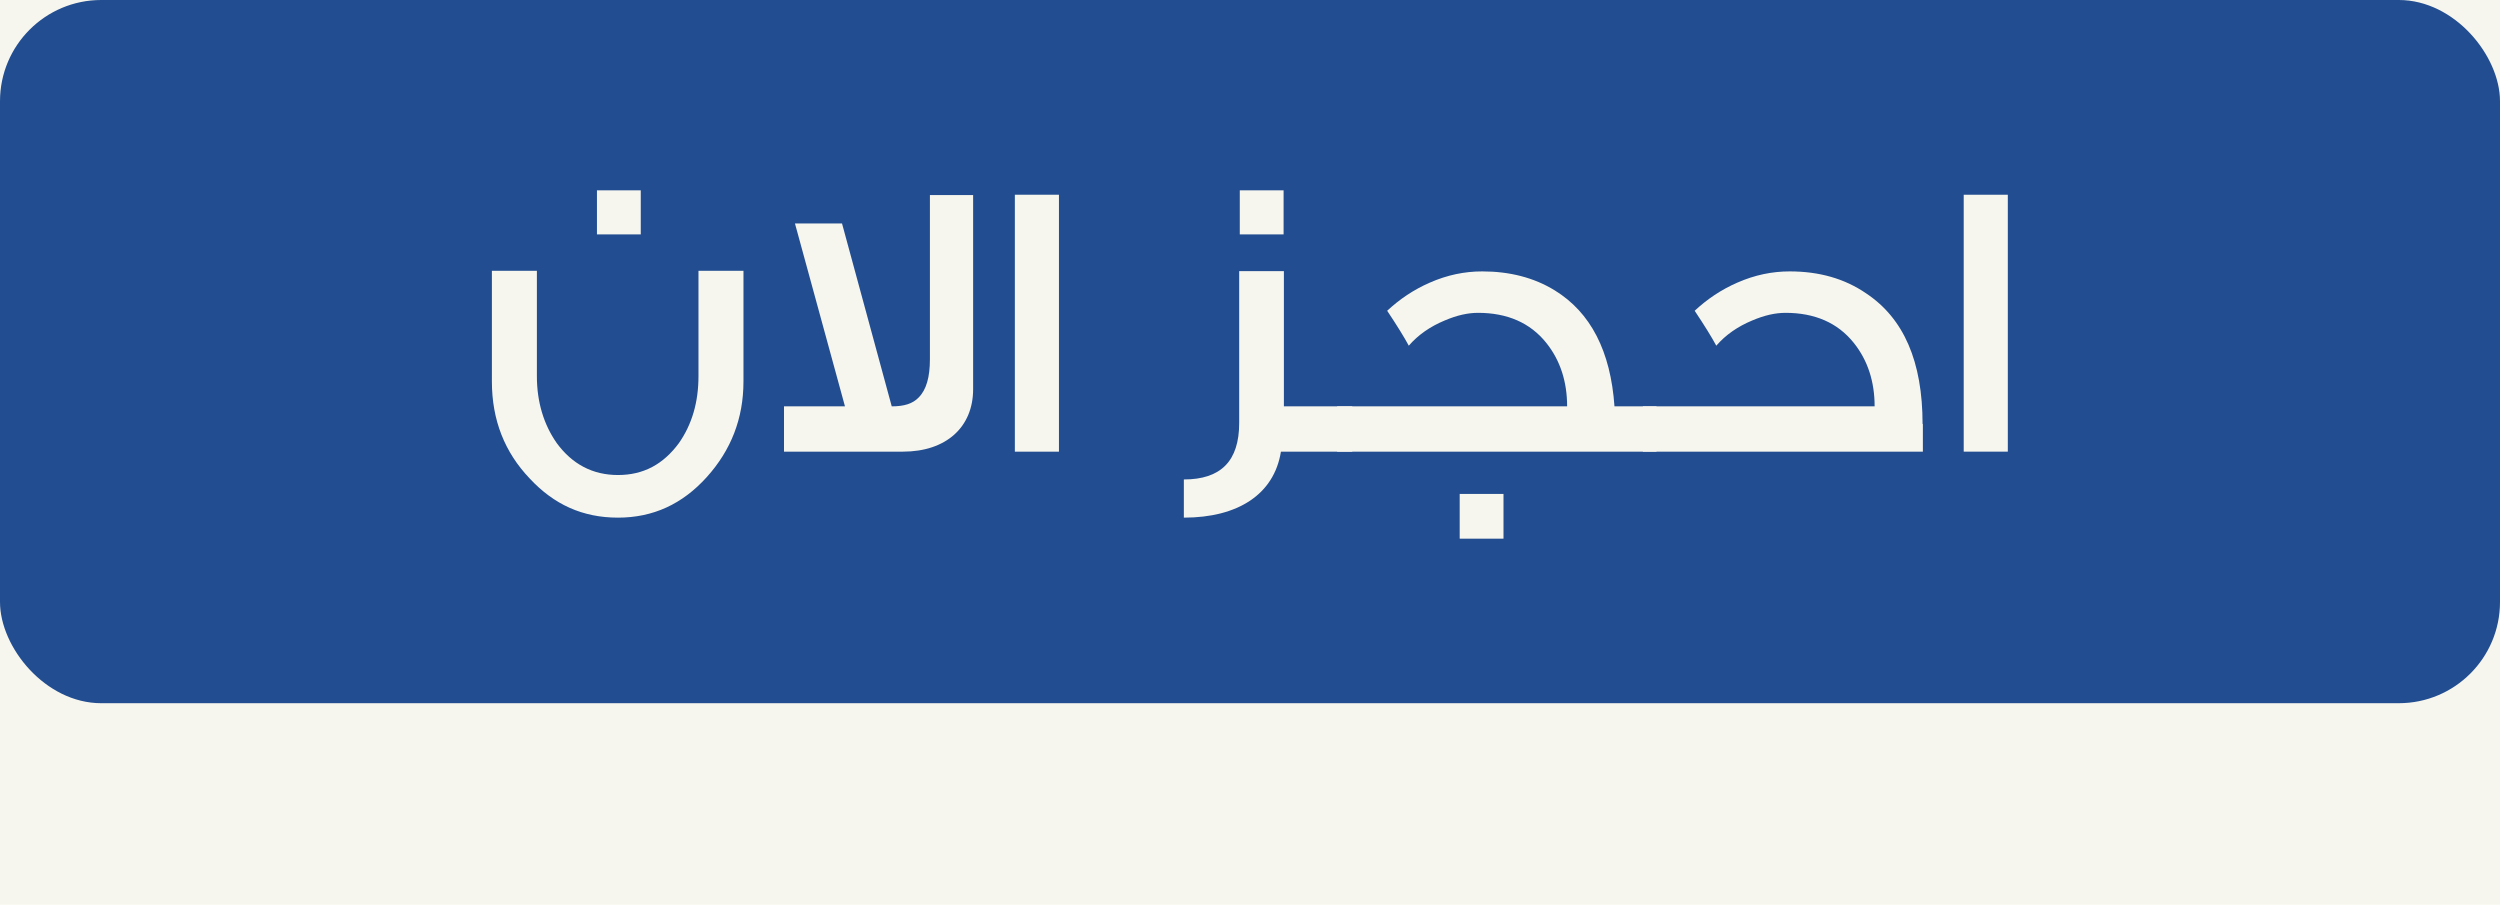
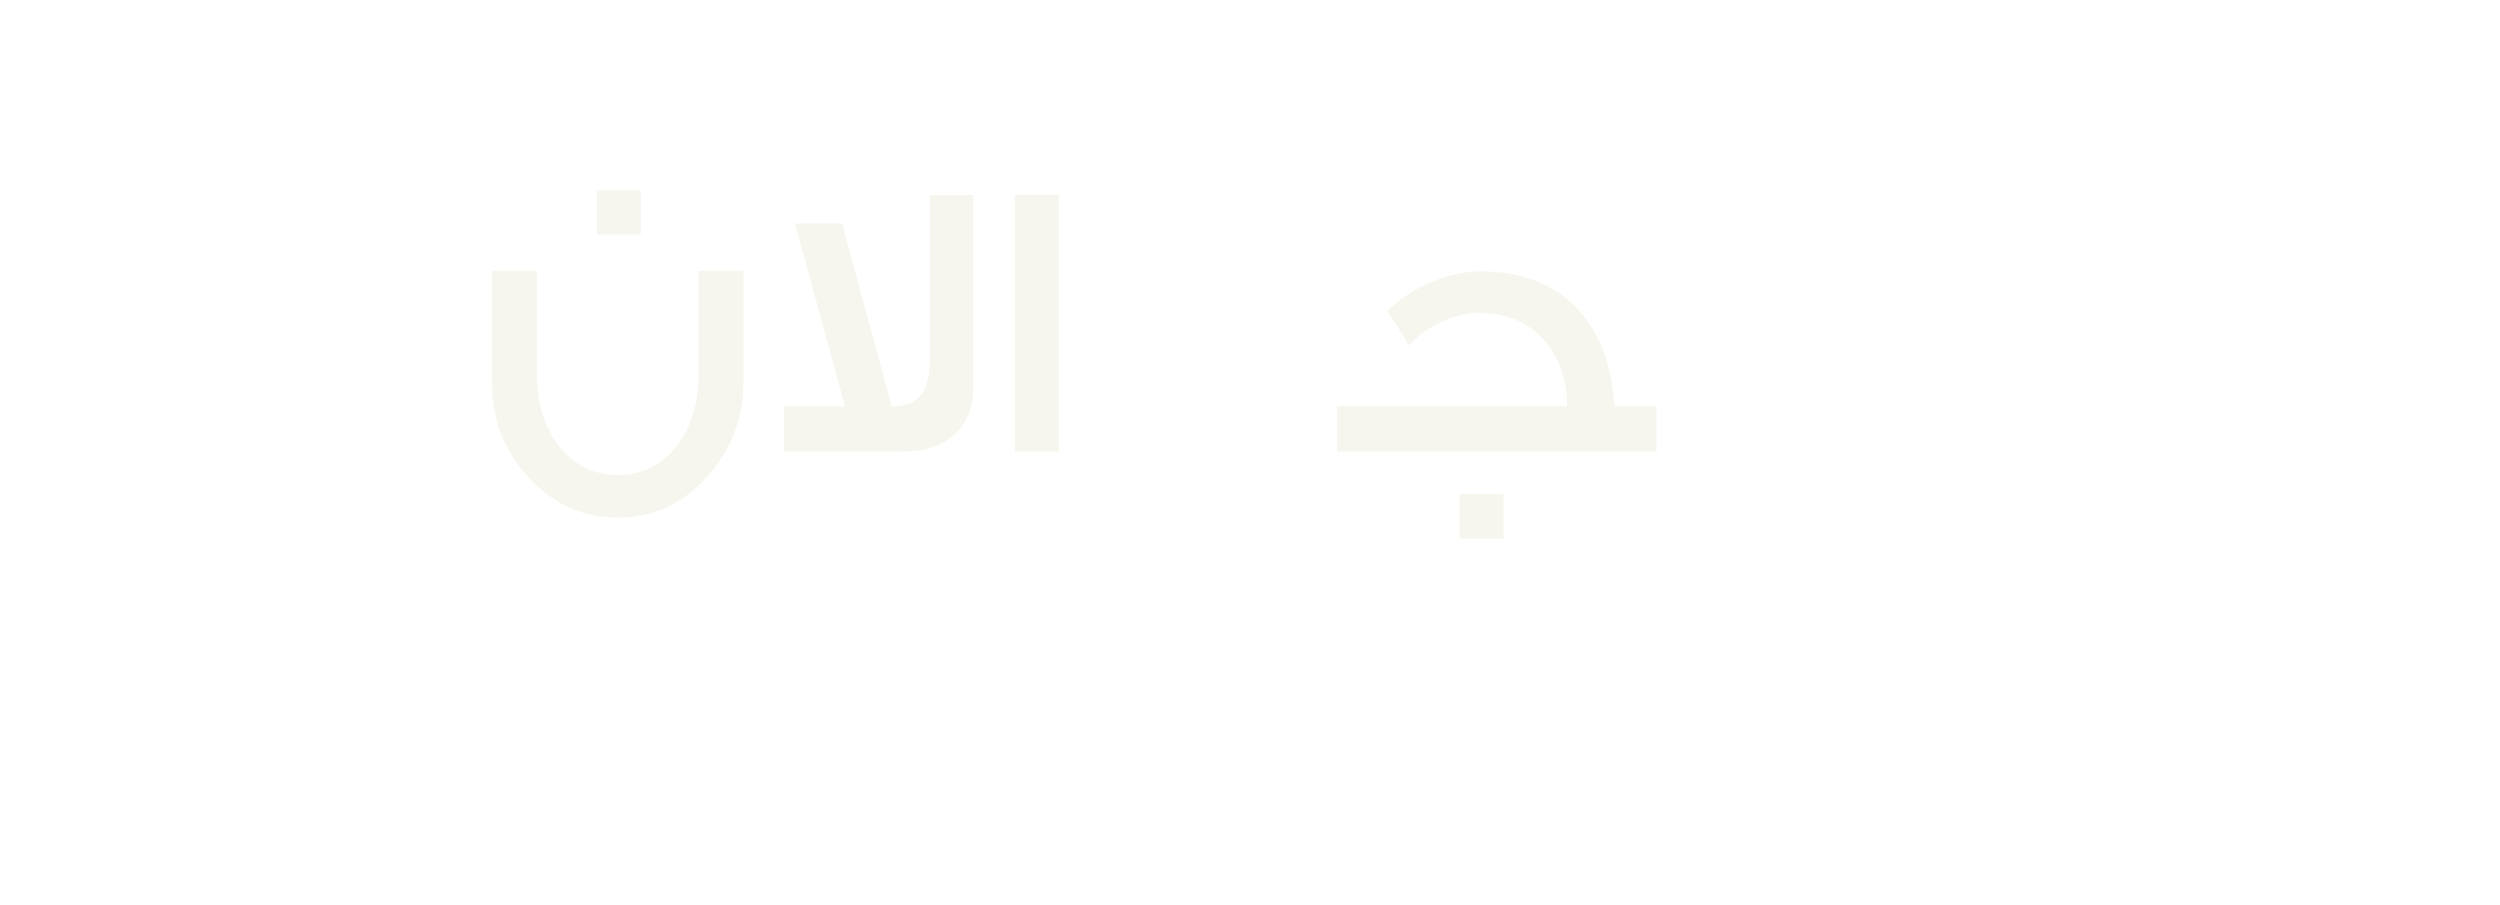
<svg xmlns="http://www.w3.org/2000/svg" id="Layer_1" data-name="Layer 1" viewBox="0 0 84.47 30.57">
  <defs>
    <style>
      .cls-1 {
        fill: #f7f6ee;
      }

      .cls-2 {
        fill: #224e91;
      }
    </style>
  </defs>
-   <rect class="cls-1" y="0" width="84.47" height="32.26" />
-   <rect class="cls-2" y="0" width="84.47" height="23.76" rx="3.42" ry="3.42" />
  <g>
    <path class="cls-1" d="m25.12,12.89c0,1.25-.42,2.32-1.24,3.23-.82.91-1.81,1.37-3,1.37s-2.16-.44-2.98-1.32c-.85-.89-1.28-1.98-1.28-3.28v-3.74h1.52v3.56c0,.87.23,1.63.67,2.26.52.71,1.21,1.08,2.07,1.08s1.53-.36,2.06-1.08c.44-.63.66-1.38.66-2.26v-3.56h1.52v3.74Zm-3.47-4.97h-1.48v-1.49h1.48v1.49Z" />
    <path class="cls-1" d="m32.88,6.59v6.56c0,1.28-.91,2.11-2.37,2.11h-4.02v-1.53h2.06l-1.69-6.18h1.59l1.68,6.18c.42,0,.71-.09.91-.3.26-.26.38-.69.38-1.29v-5.55h1.46Z" />
    <path class="cls-1" d="m35.78,15.26h-1.49V6.58h1.49v8.68Z" />
-     <path class="cls-1" d="m45.69,15.26h-2.41c-.23,1.44-1.45,2.23-3.28,2.23v-1.29c1.25,0,1.87-.62,1.87-1.91v-5.13h1.51v4.57h2.31v1.53Zm-2.32-7.34h-1.48v-1.49h1.48v1.49Z" />
    <path class="cls-1" d="m55.97,15.26h-10.79v-1.53h7.77c0-.83-.23-1.55-.7-2.14-.55-.69-1.33-1.02-2.31-1.02-.34,0-.71.08-1.13.26-.48.2-.89.48-1.21.85-.15-.28-.39-.67-.73-1.18.42-.39.89-.71,1.44-.95.59-.26,1.18-.38,1.77-.38.93,0,1.75.21,2.45.64,1.22.75,1.89,2.06,2.02,3.92h1.42v1.53Zm-5.17,2.94h-1.48v-1.51h1.48v1.51Z" />
-     <path class="cls-1" d="m64.97,14.32v.94h-9.46v-1.53h7.83c0-.83-.23-1.55-.7-2.14-.55-.69-1.33-1.02-2.31-1.02-.34,0-.71.08-1.13.26-.48.2-.89.48-1.21.85-.15-.28-.39-.67-.73-1.18.42-.39.89-.71,1.44-.95.59-.26,1.18-.38,1.77-.38.99,0,1.85.24,2.58.74,1.28.85,1.91,2.31,1.91,4.42Z" />
-     <path class="cls-1" d="m67.84,15.26h-1.49V6.58h1.49v8.68Z" />
  </g>
</svg>